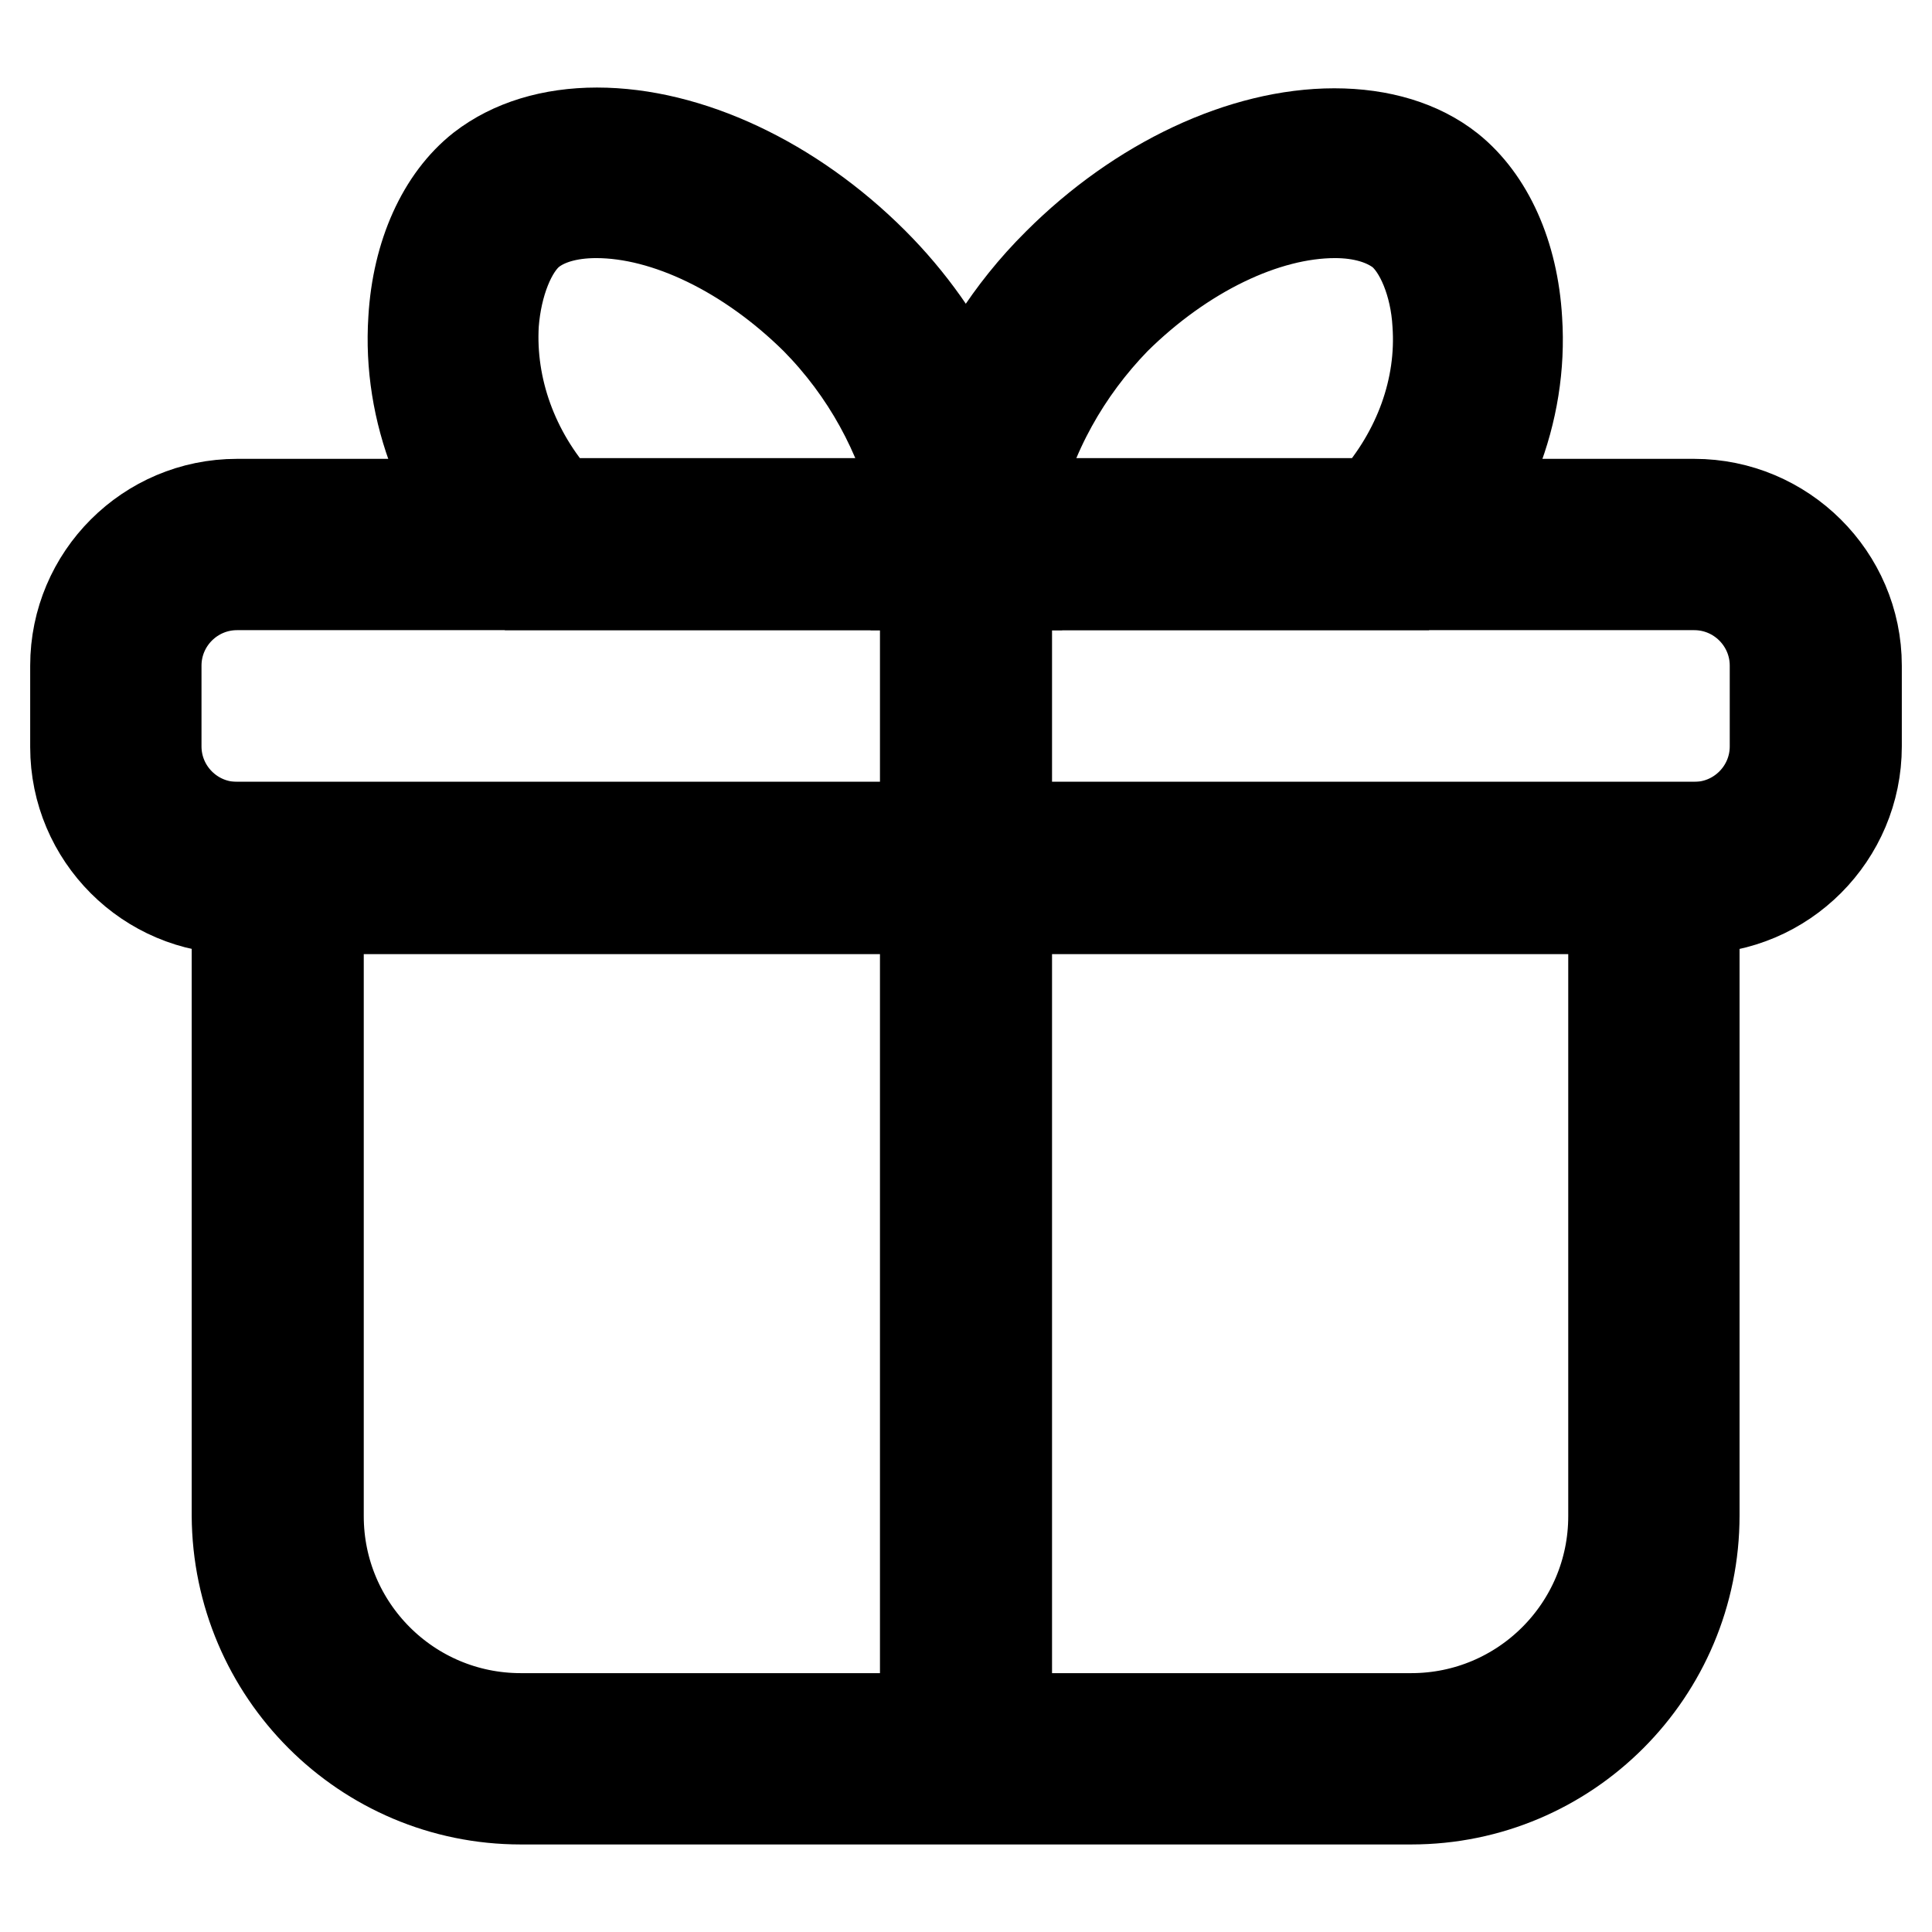
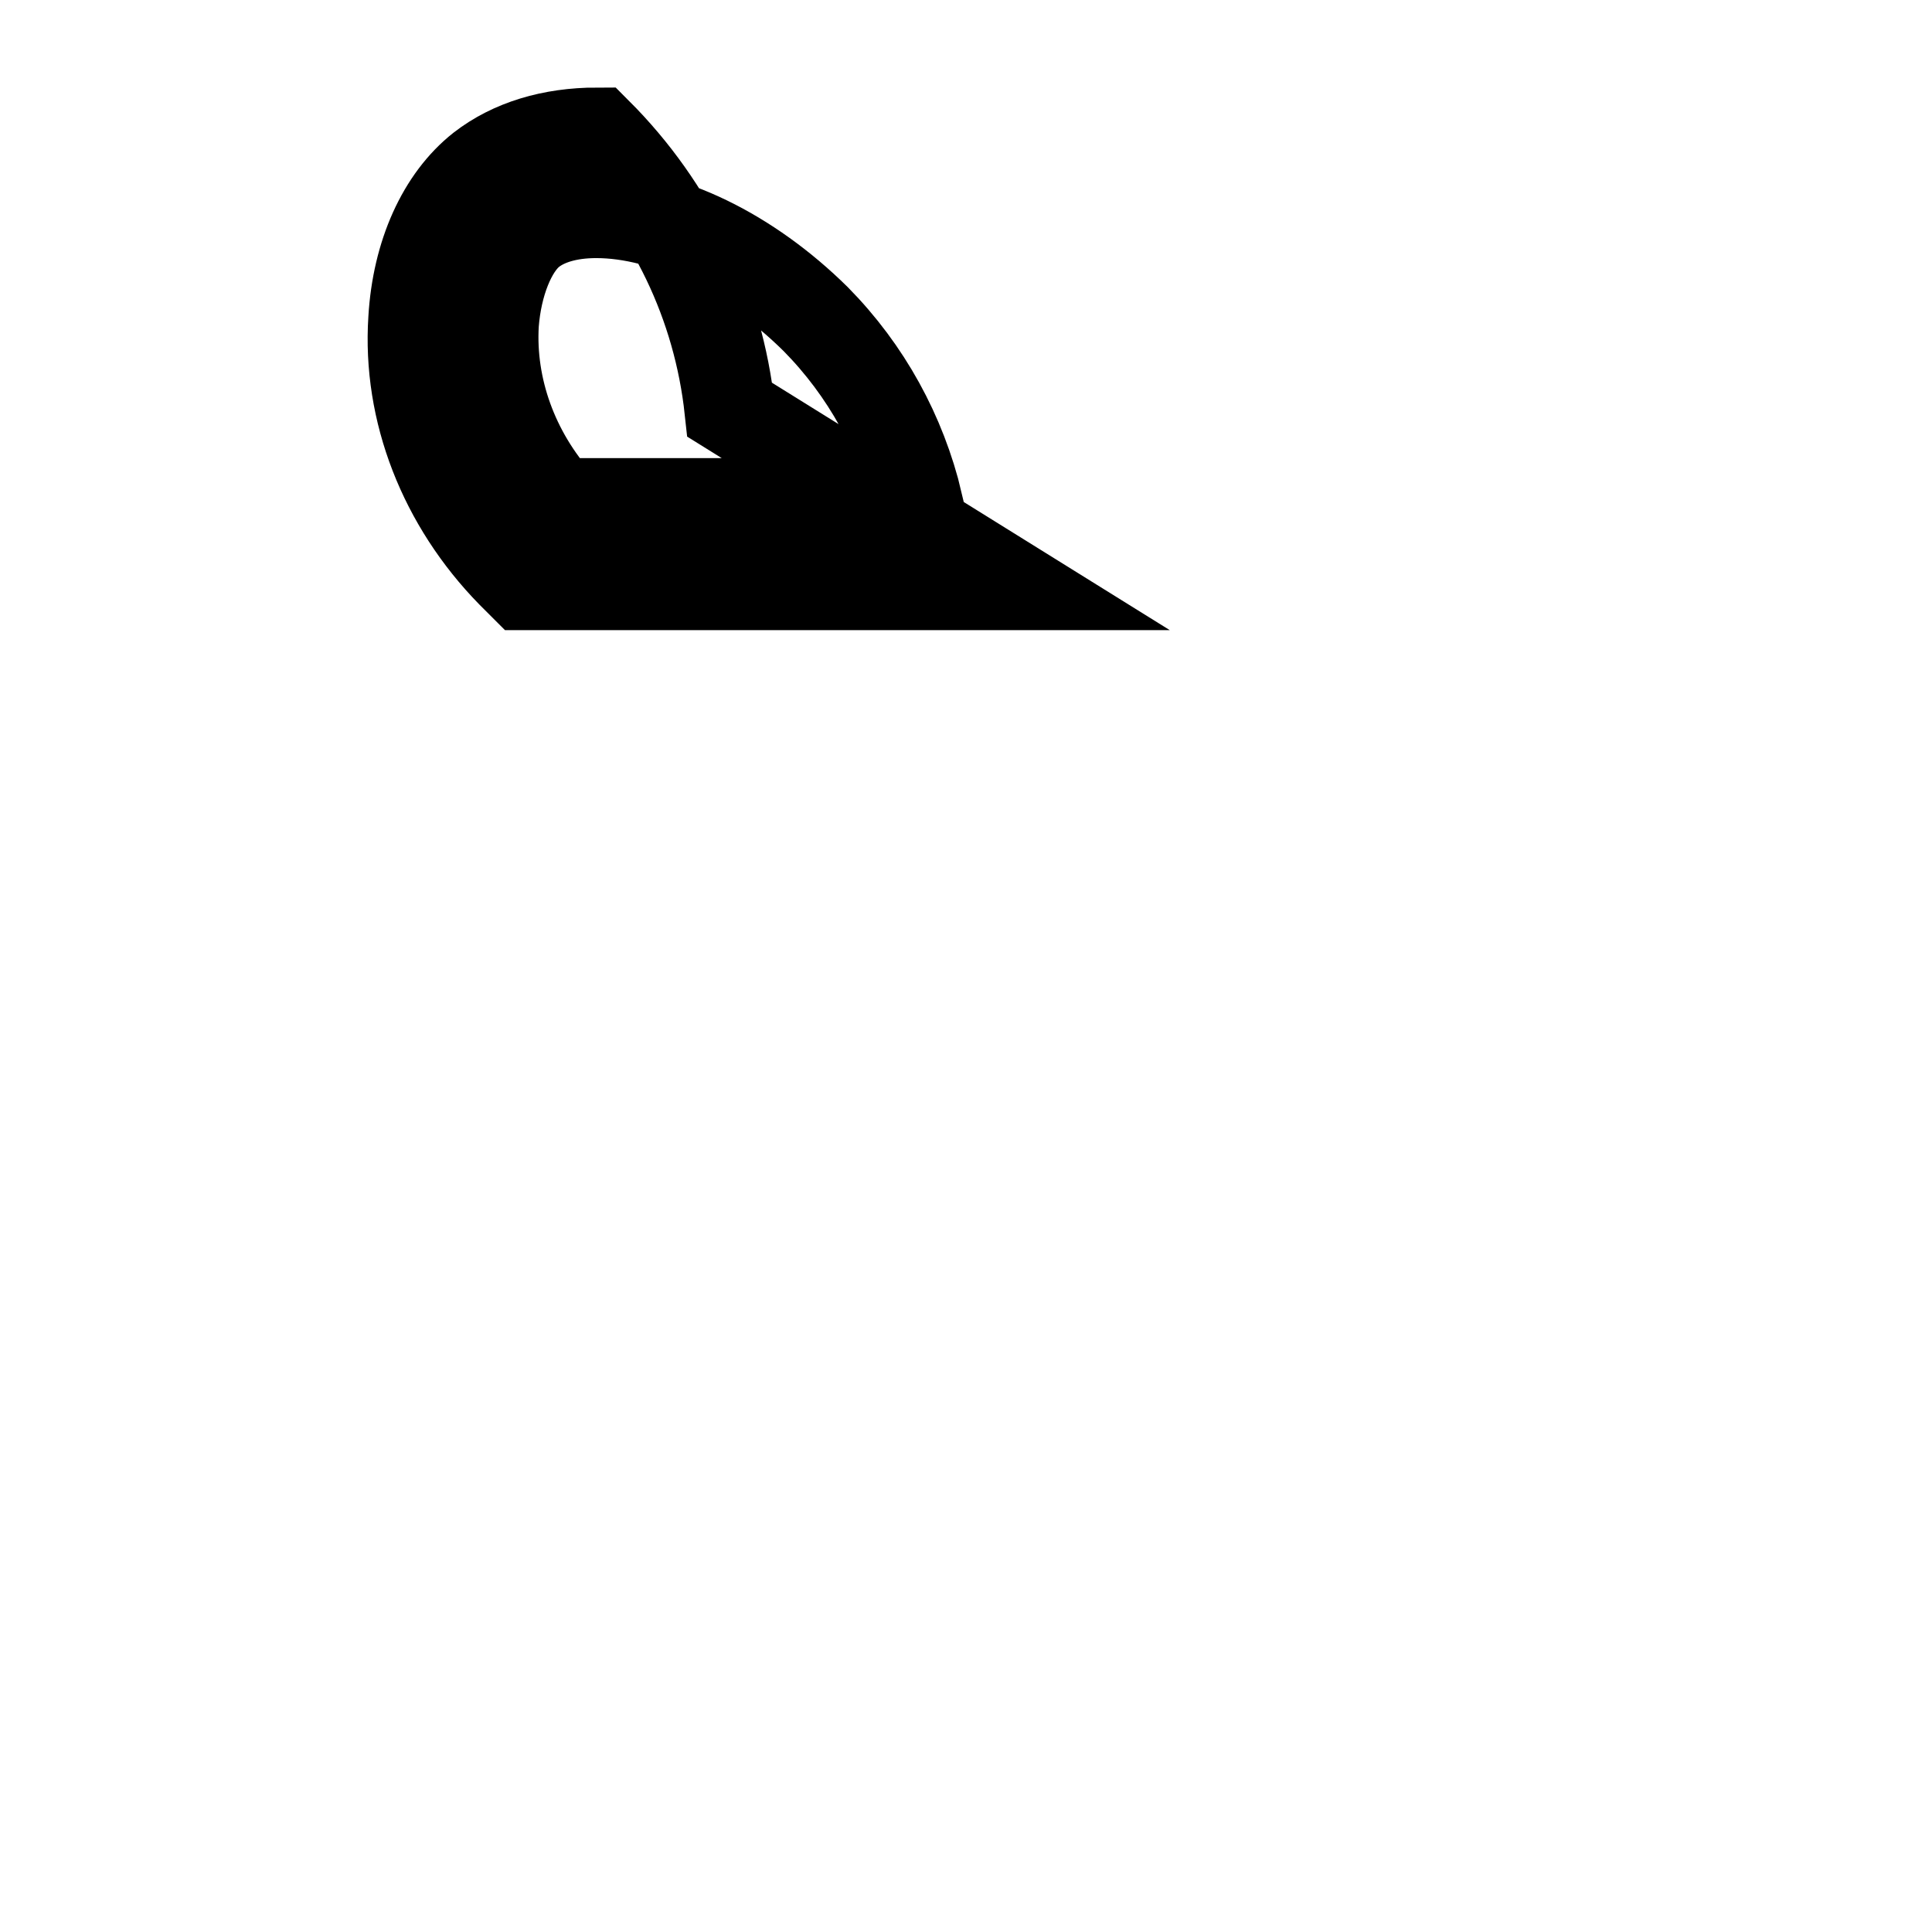
<svg xmlns="http://www.w3.org/2000/svg" version="1.1" x="0px" y="0px" viewBox="0 0 256 256" enable-background="new 0 0 256 256" xml:space="preserve">
  <g>
-     <path stroke-width="12" fill-opacity="0" stroke="#000000" d="M187,238.4H69c-20.7,0-37.5-16.8-37.6-37.6v-91.2h193.1v91.2C224.5,221.6,207.7,238.4,187,238.4L187,238.4z  M42.2,120.4v80.5c0,14.8,12,26.8,26.8,26.8h118c14.8,0,26.8-12,26.8-26.8v-80.5H42.2z" />
-     <path stroke-width="12" fill-opacity="0" stroke="#000000" d="M224.5,120.4H31.4c-11.8,0-21.4-9.6-21.4-21.4V88.2c0-11.8,9.6-21.4,21.4-21.4h193.1 c11.8,0,21.5,9.6,21.5,21.4v10.7C246,110.7,236.4,120.4,224.5,120.4L224.5,120.4z M31.4,77.5c-5.9,0-10.7,4.8-10.7,10.7v10.7 c0,5.9,4.8,10.7,10.7,10.7h193.1c5.9,0,10.7-4.8,10.7-10.7V88.2c0-5.9-4.8-10.7-10.7-10.7H31.4z" />
-     <path stroke-width="12" fill-opacity="0" stroke="#000000" d="M128,227.6c-3,0-5.4-2.4-5.4-5.3c0,0,0,0,0,0V77.5c0-3,2.4-5.4,5.4-5.4s5.4,2.4,5.4,5.4v144.8 C133.4,225.2,131,227.6,128,227.6C128,227.6,128,227.6,128,227.6z" />
-     <path stroke-width="12" fill-opacity="0" stroke="#000000" d="M134,77.5H69.4l-1.6-1.6C58.8,66.7,54,54.5,54.8,42.3c0.5-8.6,3.8-15.9,9-20c4-3.1,9.3-4.7,15.3-4.7 c12.1,0,25.8,6.4,36.6,17.2c9.9,9.9,16.1,22.8,17.6,36.7L134,77.5L134,77.5z M74,66.7h47.6c-2.2-9.2-6.8-17.6-13.5-24.4 c-8.9-8.8-19.8-14.1-29.1-14.1c-3.7,0-6.7,0.9-8.7,2.5c-2.6,2.1-4.5,6.9-4.9,12.2C64.9,51.4,68,60,74,66.7z" />
-     <path stroke-width="12" fill-opacity="0" stroke="#000000" d="M186.6,77.5H122l0.6-5.9c0.9-8.1,4.4-23.6,17.6-36.7c10.8-10.8,24.5-17.2,36.6-17.2 c6.1,0,11.4,1.6,15.3,4.7c5.1,4.1,8.4,11.3,8.9,20c0.8,12.2-4,24.4-13.1,33.6L186.6,77.5L186.6,77.5z M134.4,66.7H182 c6-6.8,9.1-15.3,8.5-23.8c-0.3-5.3-2.3-10.1-4.9-12.2c-2.1-1.6-5.1-2.5-8.7-2.5c-9.3,0-20.2,5.3-29.1,14.1 C141.2,49.1,136.5,57.5,134.4,66.7L134.4,66.7z" />
+     <path stroke-width="12" fill-opacity="0" stroke="#000000" d="M134,77.5H69.4l-1.6-1.6C58.8,66.7,54,54.5,54.8,42.3c0.5-8.6,3.8-15.9,9-20c4-3.1,9.3-4.7,15.3-4.7 c9.9,9.9,16.1,22.8,17.6,36.7L134,77.5L134,77.5z M74,66.7h47.6c-2.2-9.2-6.8-17.6-13.5-24.4 c-8.9-8.8-19.8-14.1-29.1-14.1c-3.7,0-6.7,0.9-8.7,2.5c-2.6,2.1-4.5,6.9-4.9,12.2C64.9,51.4,68,60,74,66.7z" />
  </g>
</svg>